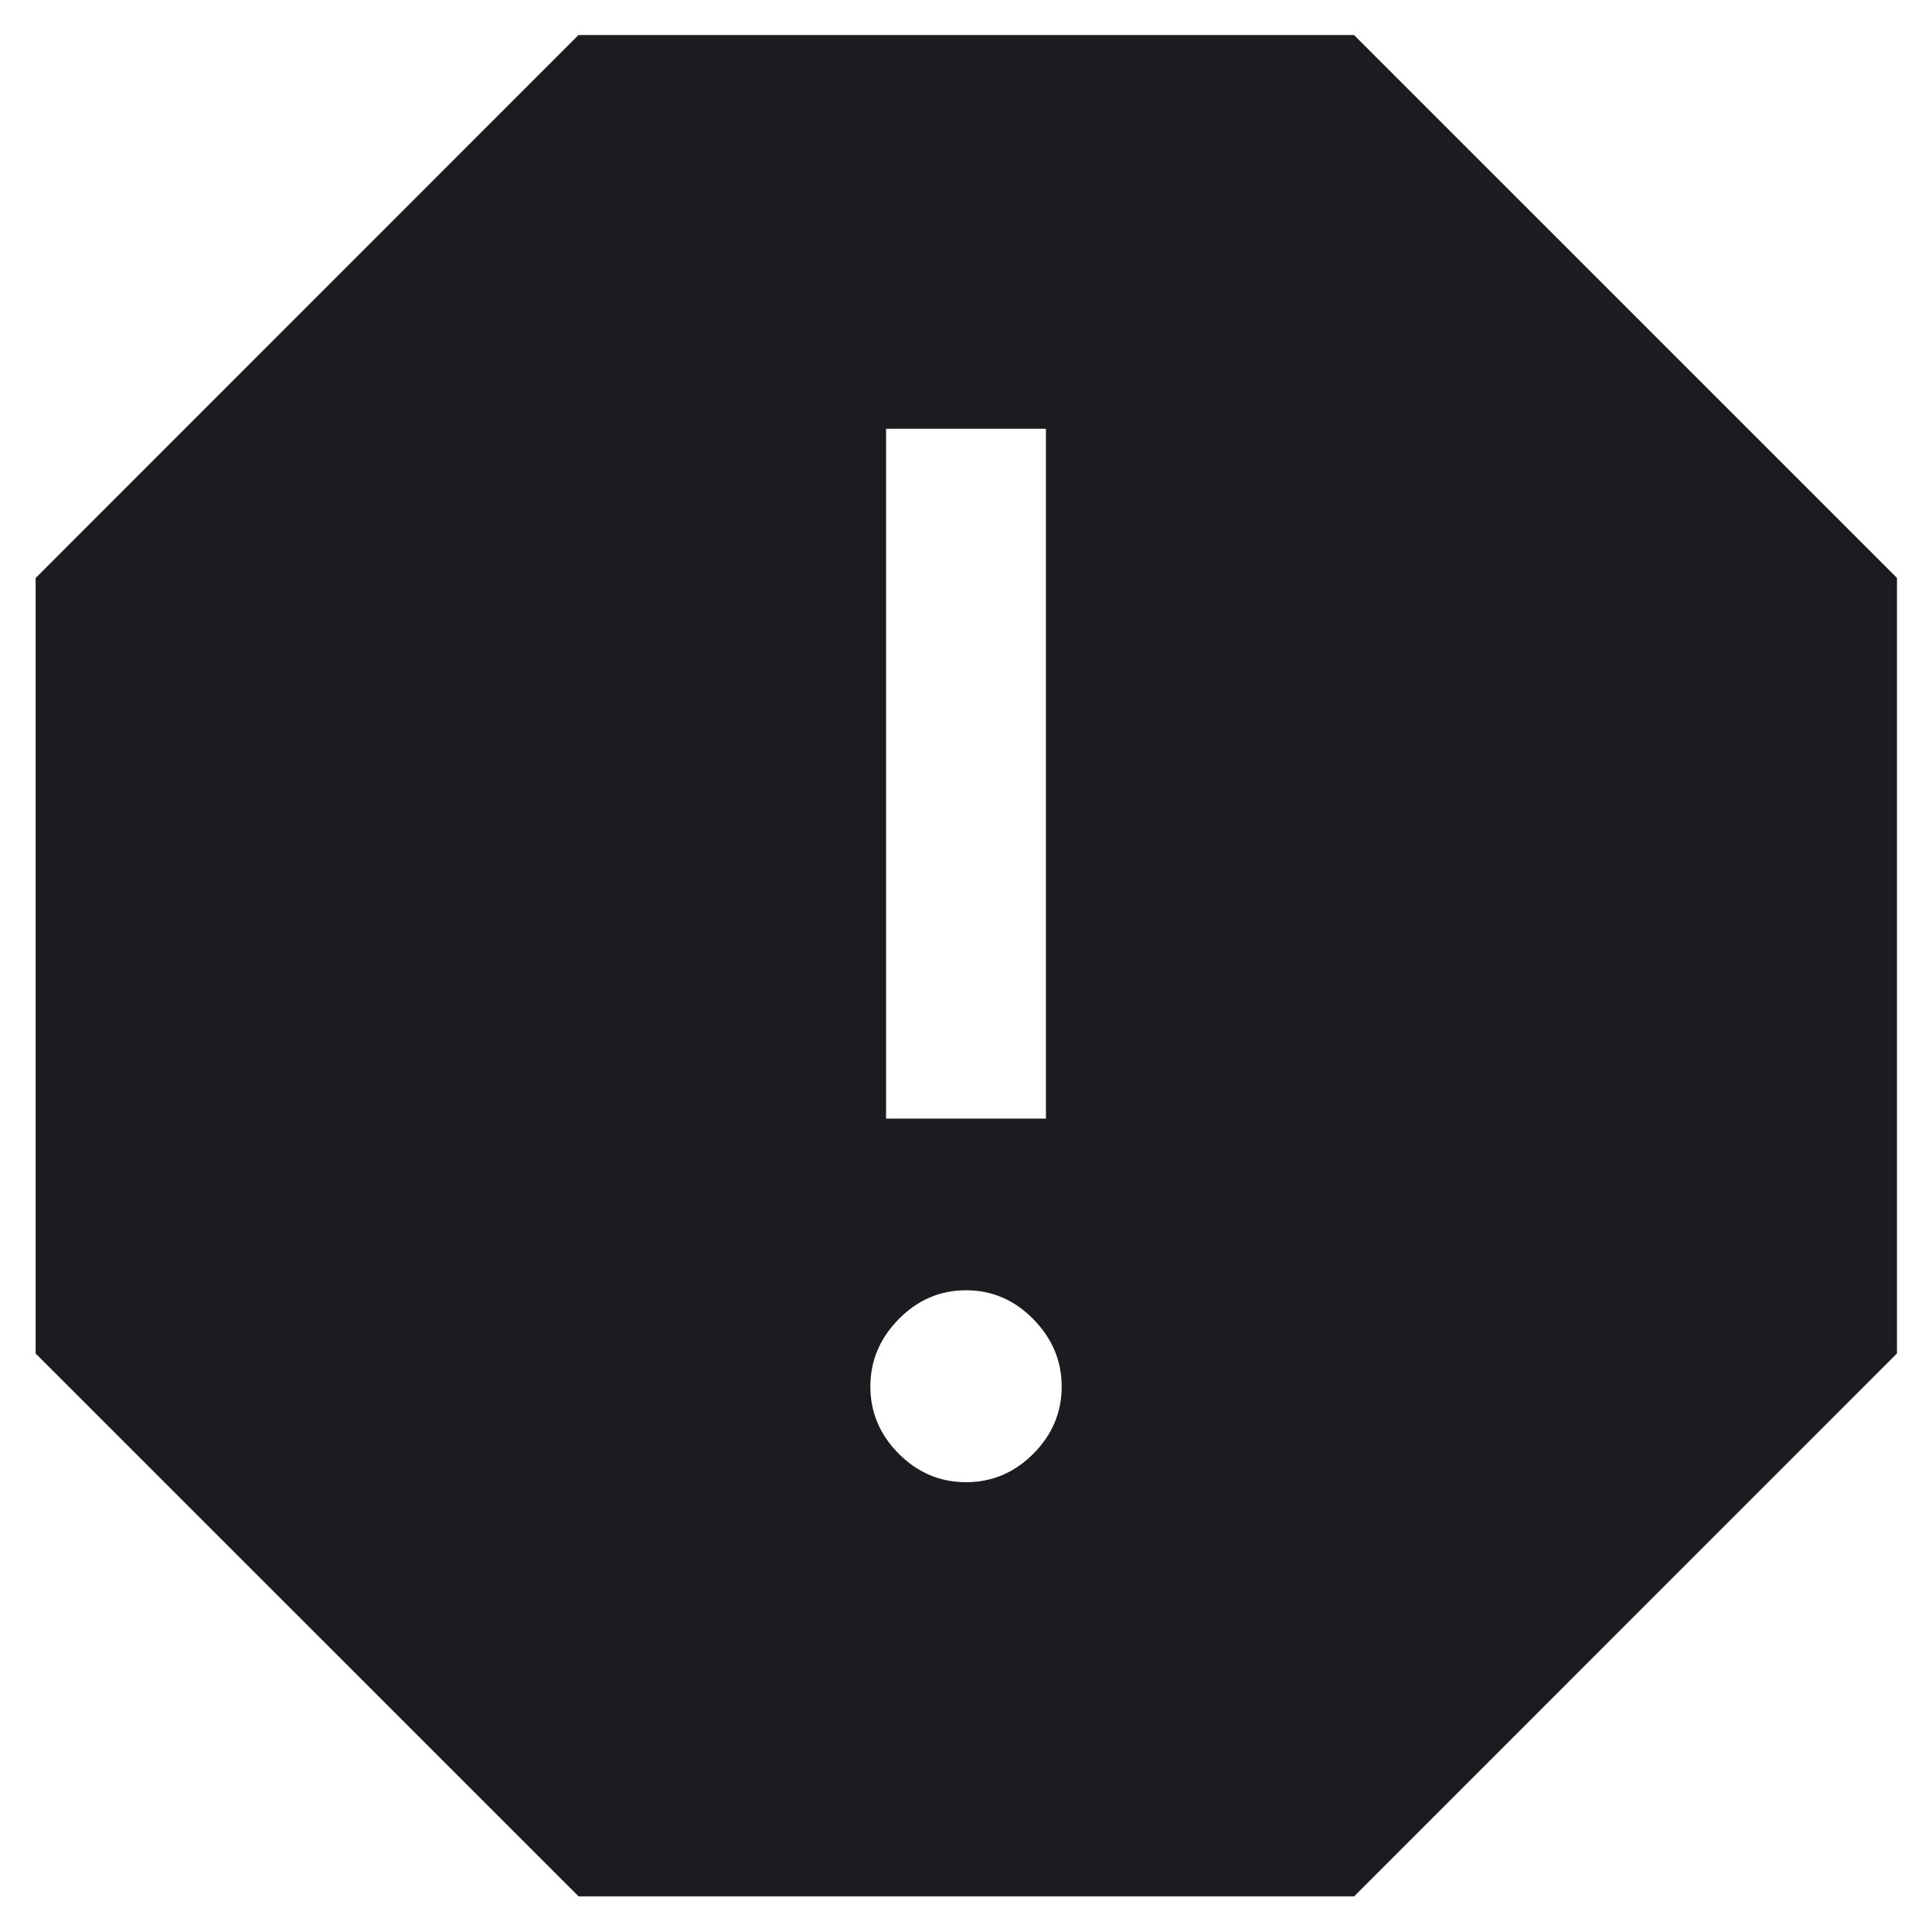
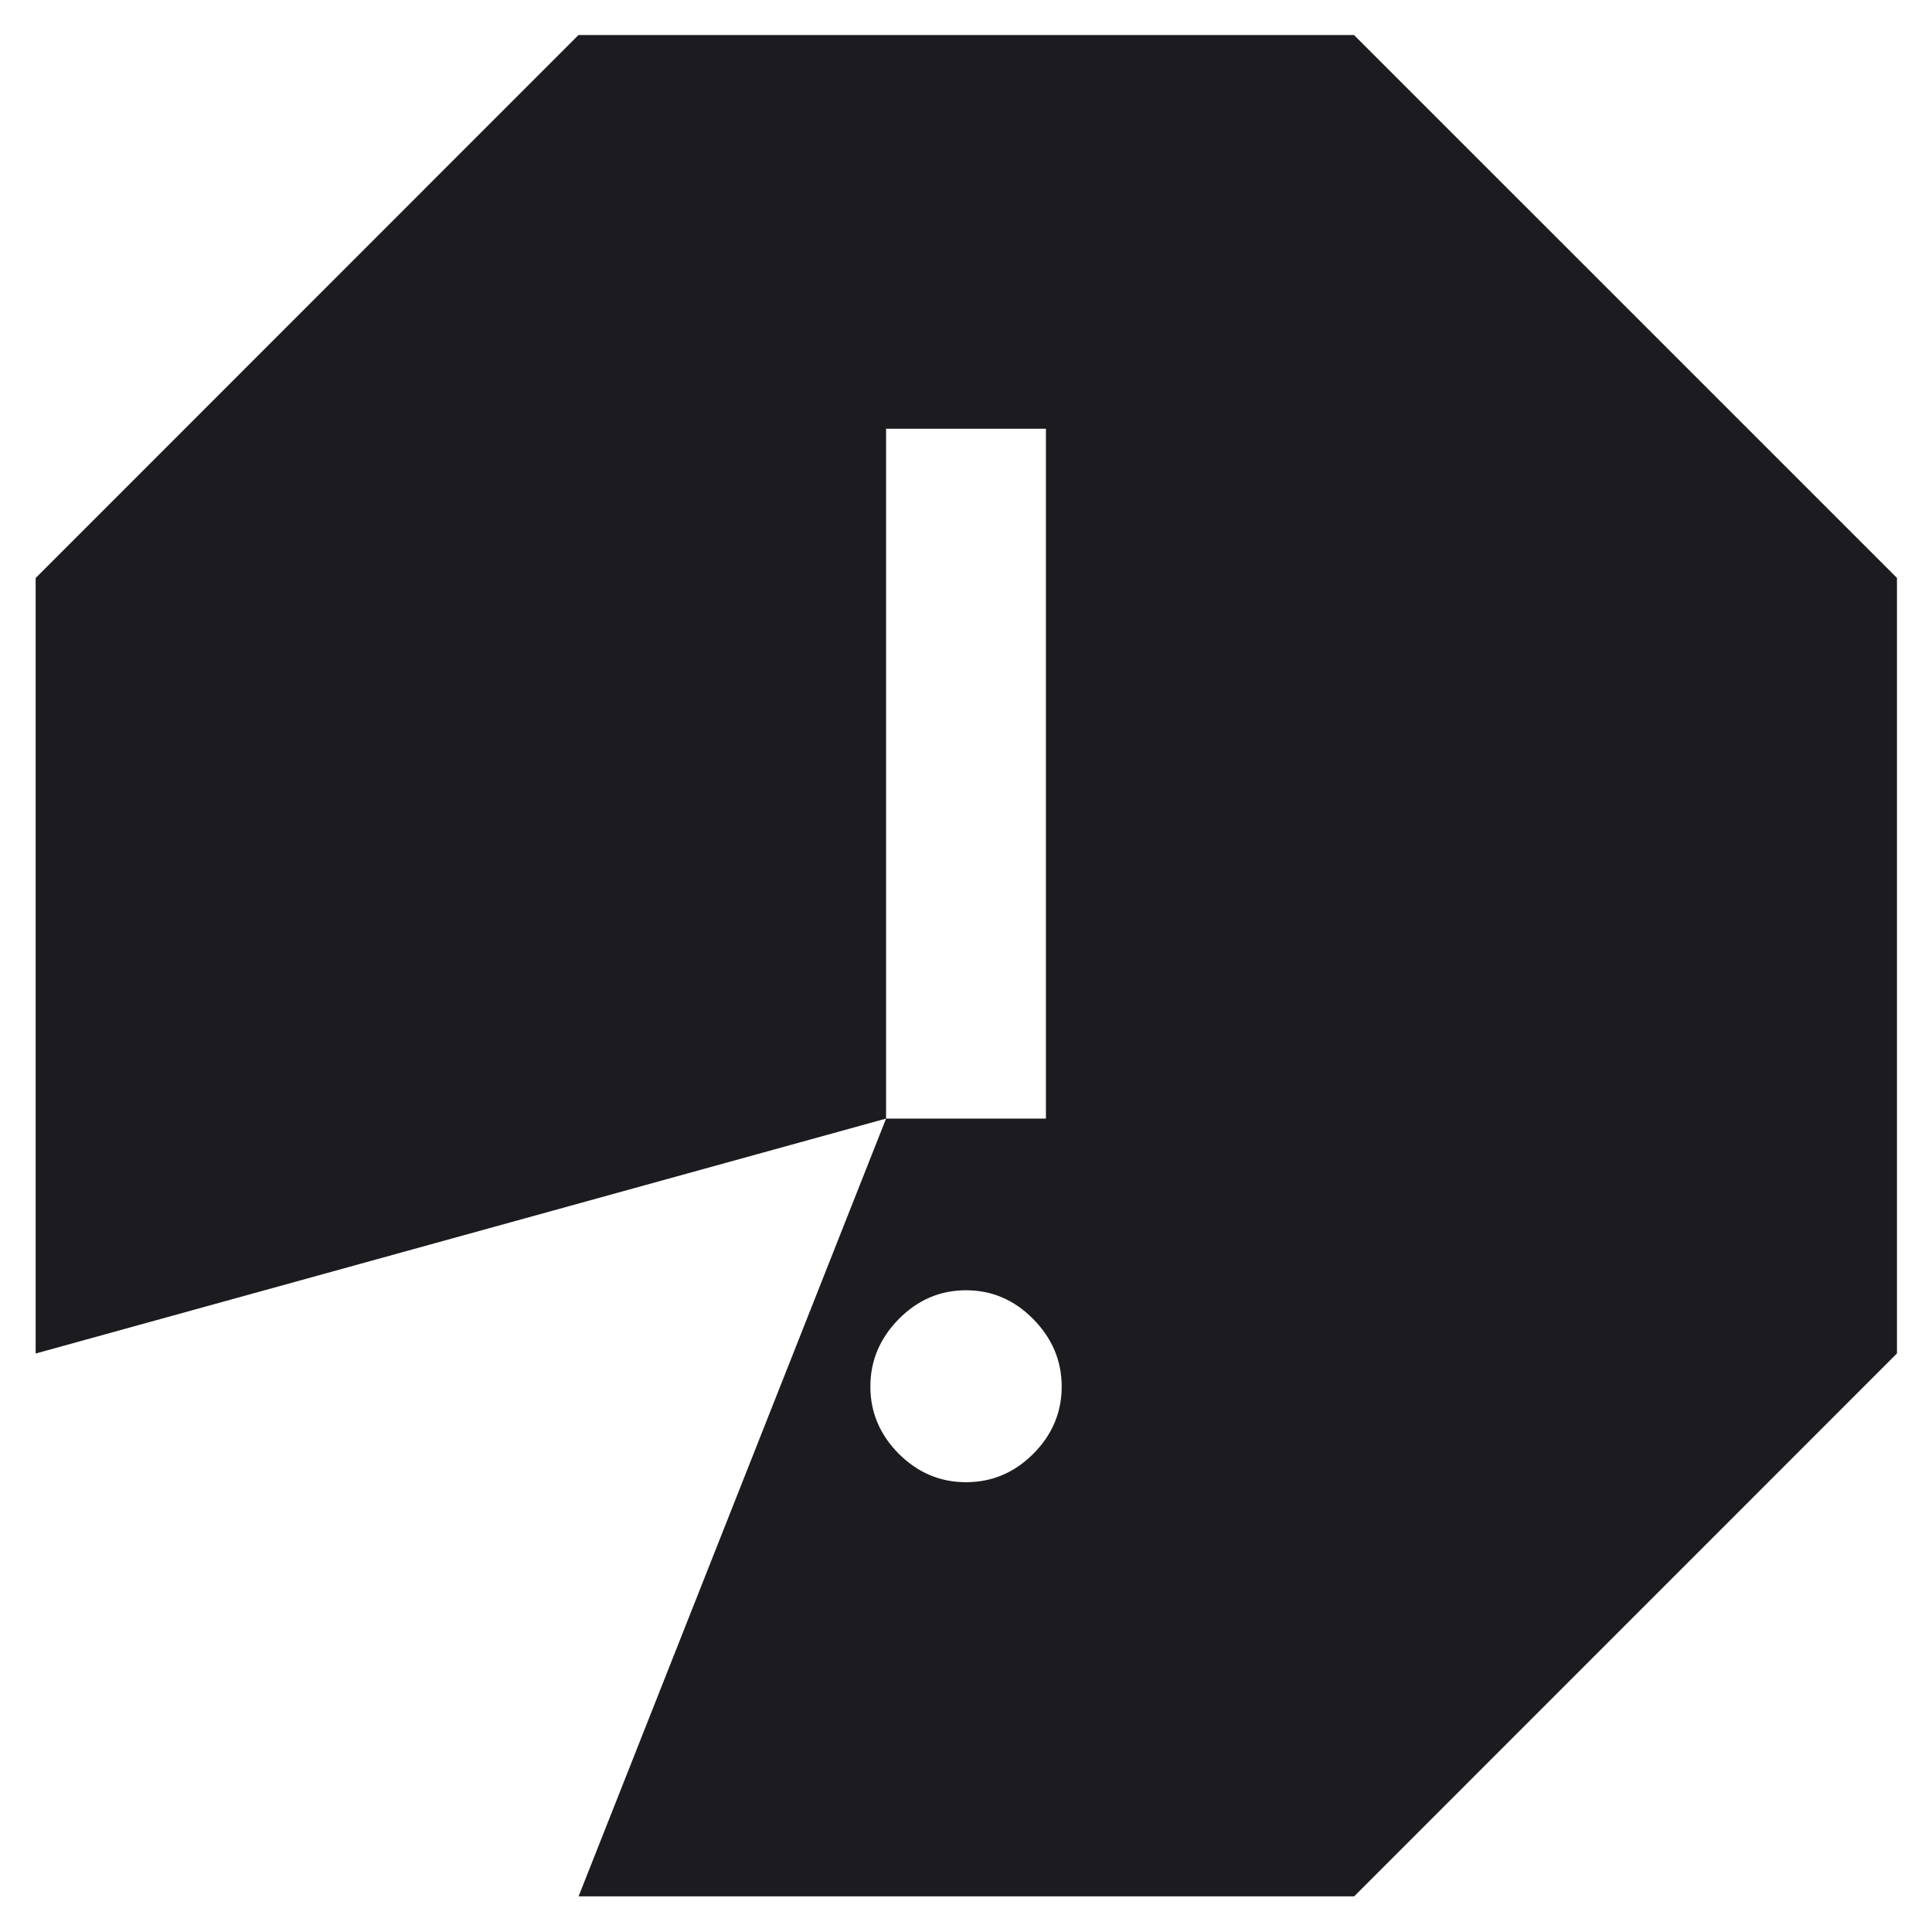
<svg xmlns="http://www.w3.org/2000/svg" width="38" height="38" viewBox="0 0 38 38" fill="none">
-   <path d="M19 29.153C19.51 29.153 19.951 28.967 20.323 28.595C20.695 28.222 20.882 27.781 20.882 27.272C20.882 26.765 20.695 26.323 20.323 25.945C19.951 25.567 19.51 25.378 19 25.378C18.491 25.378 18.05 25.567 17.677 25.945C17.305 26.323 17.119 26.765 17.119 27.272C17.119 27.778 17.305 28.219 17.677 28.593C18.05 28.966 18.491 29.153 19 29.153ZM17.428 22.001H20.572V8.433H17.428V22.001ZM11.38 37.299L0.701 26.622V11.369L11.378 0.689H26.632L37.311 11.367V26.62L26.634 37.299H11.38Z" fill="#1C1B1F" />
+   <path d="M19 29.153C19.51 29.153 19.951 28.967 20.323 28.595C20.695 28.222 20.882 27.781 20.882 27.272C20.882 26.765 20.695 26.323 20.323 25.945C19.951 25.567 19.51 25.378 19 25.378C18.491 25.378 18.05 25.567 17.677 25.945C17.305 26.323 17.119 26.765 17.119 27.272C17.119 27.778 17.305 28.219 17.677 28.593C18.05 28.966 18.491 29.153 19 29.153ZM17.428 22.001H20.572V8.433H17.428V22.001ZL0.701 26.622V11.369L11.378 0.689H26.632L37.311 11.367V26.62L26.634 37.299H11.38Z" fill="#1C1B1F" />
</svg>